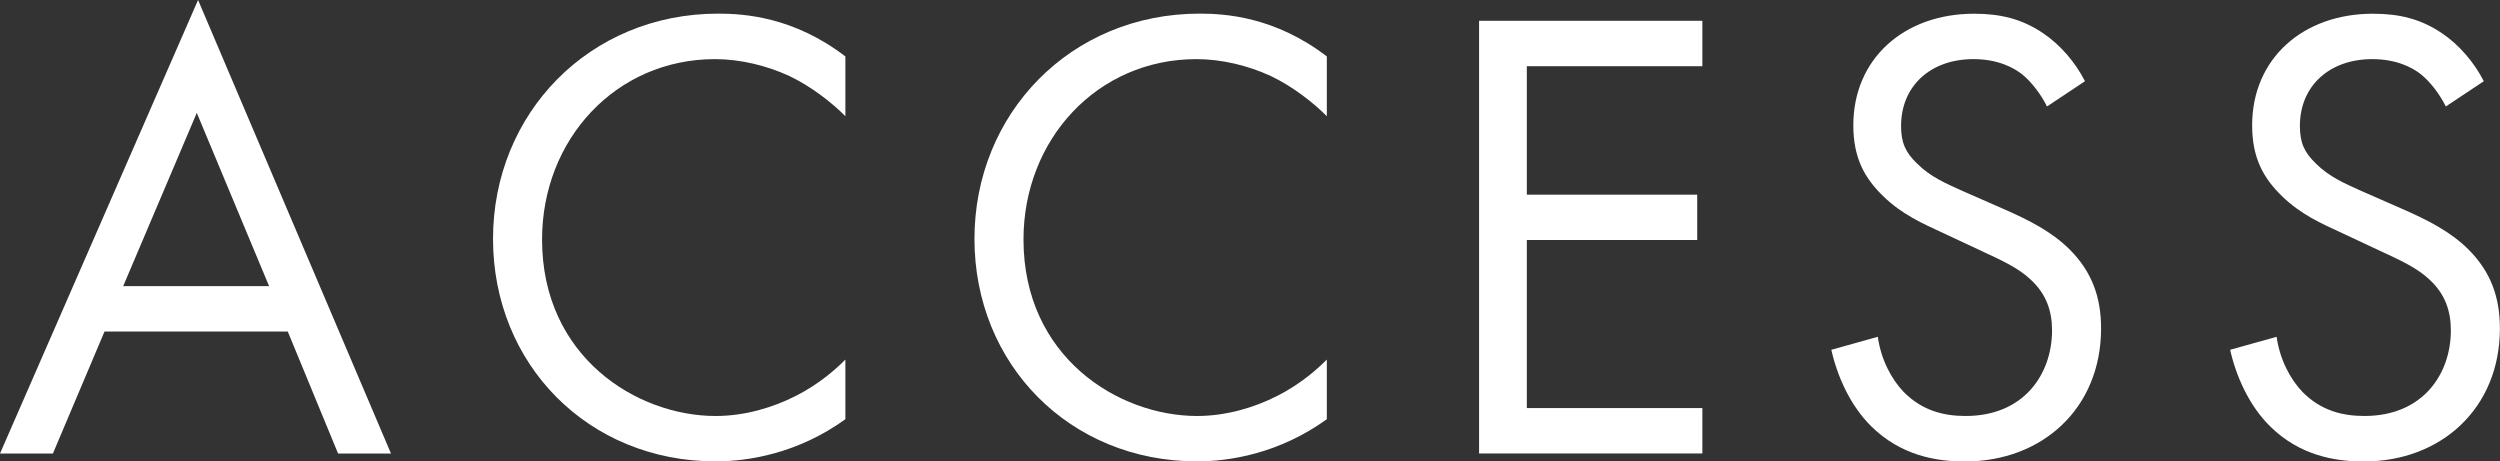
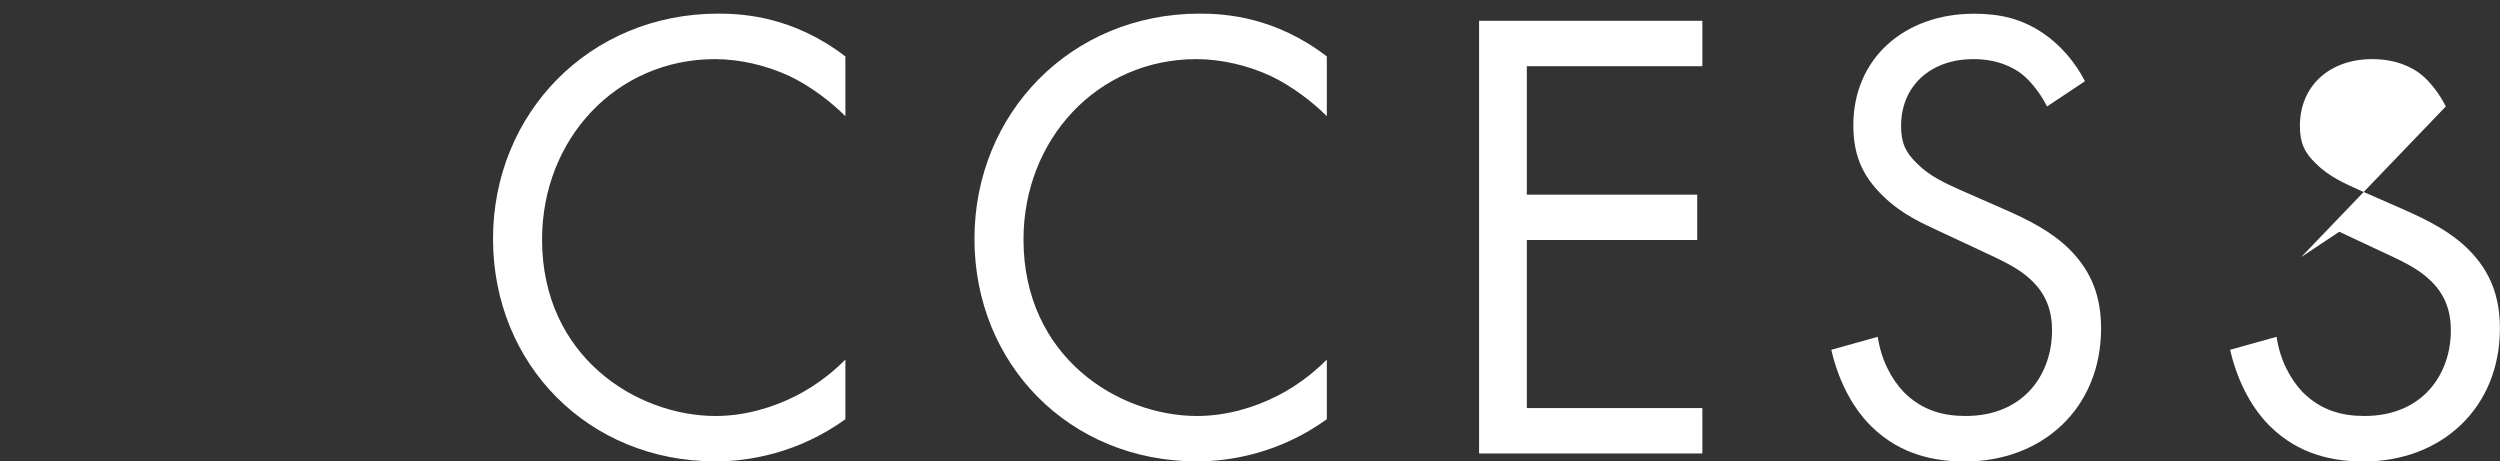
<svg xmlns="http://www.w3.org/2000/svg" id="_レイヤー_2" viewBox="0 0 233 43">
  <rect x="0" y="0" width="233" height="43" fill="#333333" stroke="none" />
  <defs>
    <style>.cls-1{fill:#fff;stroke-width:0px;}</style>
  </defs>
  <g id="_レイヤー_2-2">
-     <path class="cls-1" d="m26.82,30.9H9.74l-4.81,11.37H0L18.46,0l17.98,42.27h-4.93l-4.69-11.37Zm-1.74-4.23l-6.74-16.15-6.86,16.15h13.59Z" />
    <path class="cls-1" d="m78.79,10.83c-1.26-1.27-3.19-2.78-5.23-3.75-2.1-.97-4.57-1.57-6.92-1.57-9.26,0-16.12,7.5-16.12,16.81,0,10.95,8.84,16.45,16.18,16.45,2.71,0,5.35-.79,7.46-1.87,2.29-1.15,3.91-2.66,4.63-3.39v5.56c-4.45,3.21-9.08,3.93-12.09,3.93-11.91,0-20.75-9.07-20.75-20.74S54.91,1.27,66.94,1.27c2.41,0,7.04.3,11.85,3.99v5.56Z" />
    <path class="cls-1" d="m123.66,10.83c-1.26-1.27-3.19-2.78-5.23-3.75-2.1-.97-4.57-1.57-6.92-1.57-9.26,0-16.12,7.5-16.12,16.81,0,10.95,8.84,16.45,16.18,16.45,2.71,0,5.35-.79,7.46-1.87,2.29-1.15,3.91-2.66,4.63-3.39v5.56c-4.45,3.21-9.08,3.93-12.09,3.93-11.91,0-20.75-9.07-20.75-20.74S99.78,1.27,111.81,1.27c2.41,0,7.04.3,11.85,3.99v5.56Z" />
    <path class="cls-1" d="m158.66,6.17h-16.36v11.97h15.88v4.23h-15.88v15.66h16.36v4.23h-20.81V1.94h20.81v4.23Z" />
    <path class="cls-1" d="m190.78,9.92c-.54-1.09-1.44-2.3-2.35-3.02-.78-.6-2.23-1.39-4.51-1.39-3.97,0-6.74,2.48-6.74,6.23,0,1.57.42,2.48,1.5,3.51,1.2,1.21,2.71,1.87,4.21,2.54l3.85,1.69c2.35,1.03,4.51,2.12,6.19,3.81,2.04,2.06,2.89,4.41,2.89,7.32,0,7.44-5.47,12.4-12.69,12.4-2.65,0-5.95-.54-8.72-3.27-1.98-1.94-3.19-4.72-3.73-7.14l4.33-1.21c.3,2.12,1.26,3.93,2.41,5.14,1.74,1.75,3.73,2.24,5.77,2.24,5.47,0,8.06-3.93,8.06-7.98,0-1.81-.54-3.39-1.98-4.72-1.14-1.09-2.71-1.81-4.81-2.78l-3.61-1.69c-1.56-.73-3.55-1.57-5.35-3.33-1.74-1.69-2.77-3.57-2.77-6.59,0-6.23,4.75-10.4,11.25-10.4,2.47,0,4.45.48,6.43,1.81,1.62,1.09,3.01,2.72,3.91,4.48l-3.55,2.36Z" />
-     <path class="cls-1" d="m227.95,9.92c-.54-1.09-1.44-2.3-2.35-3.02-.78-.6-2.23-1.39-4.51-1.39-3.97,0-6.74,2.48-6.74,6.23,0,1.57.42,2.48,1.5,3.51,1.2,1.21,2.71,1.87,4.21,2.54l3.85,1.69c2.35,1.03,4.51,2.12,6.19,3.81,2.04,2.06,2.89,4.41,2.89,7.32,0,7.44-5.47,12.4-12.69,12.4-2.65,0-5.95-.54-8.72-3.27-1.98-1.94-3.19-4.72-3.73-7.14l4.33-1.21c.3,2.12,1.26,3.93,2.41,5.14,1.74,1.75,3.73,2.24,5.77,2.24,5.47,0,8.06-3.93,8.06-7.98,0-1.81-.54-3.39-1.98-4.72-1.14-1.09-2.71-1.81-4.81-2.78l-3.61-1.69c-1.56-.73-3.55-1.57-5.35-3.33-1.74-1.69-2.77-3.57-2.77-6.59,0-6.23,4.75-10.4,11.25-10.4,2.47,0,4.45.48,6.43,1.81,1.62,1.09,3.01,2.72,3.91,4.48l-3.55,2.36Z" />
+     <path class="cls-1" d="m227.95,9.92c-.54-1.09-1.44-2.3-2.35-3.02-.78-.6-2.23-1.39-4.51-1.39-3.97,0-6.74,2.48-6.74,6.23,0,1.57.42,2.48,1.5,3.51,1.2,1.21,2.71,1.87,4.21,2.54l3.85,1.69c2.35,1.03,4.51,2.12,6.19,3.81,2.04,2.06,2.89,4.41,2.89,7.32,0,7.44-5.47,12.4-12.69,12.4-2.65,0-5.95-.54-8.72-3.27-1.98-1.94-3.19-4.72-3.73-7.14l4.33-1.21c.3,2.12,1.26,3.93,2.41,5.14,1.74,1.75,3.73,2.24,5.77,2.24,5.47,0,8.06-3.93,8.06-7.98,0-1.81-.54-3.39-1.98-4.72-1.14-1.09-2.71-1.81-4.81-2.78l-3.61-1.69l-3.55,2.36Z" />
  </g>
</svg>